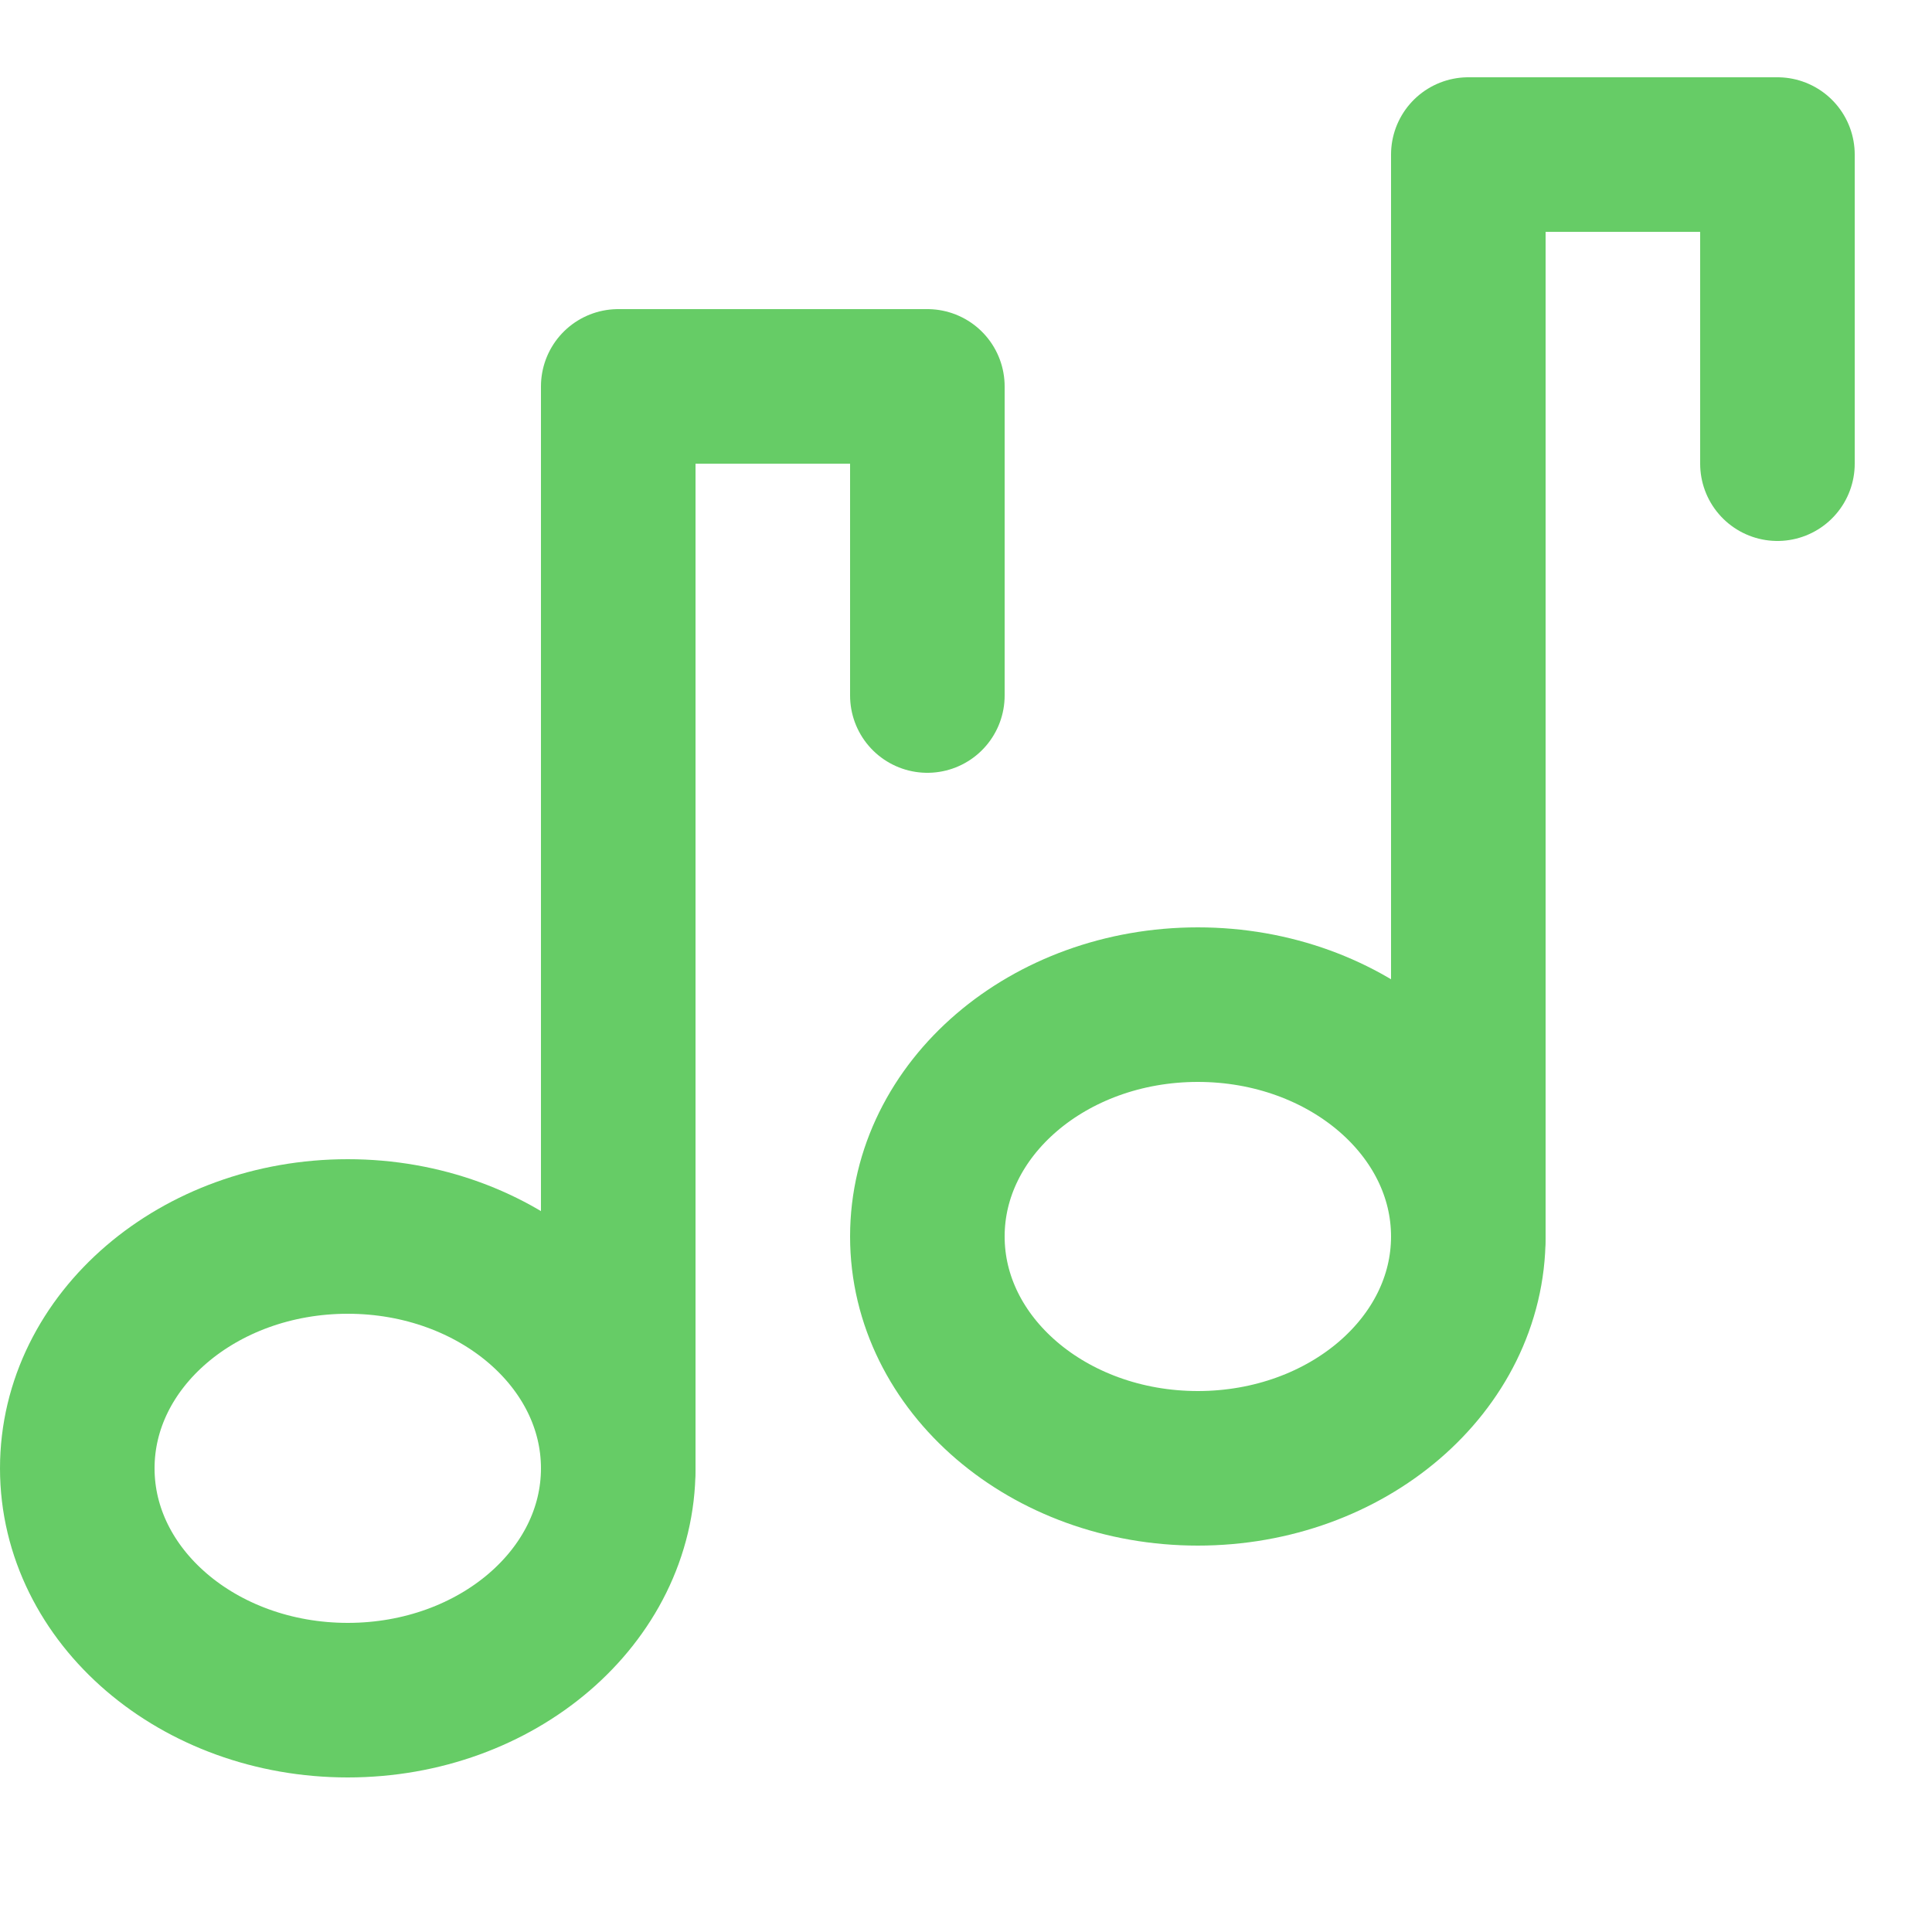
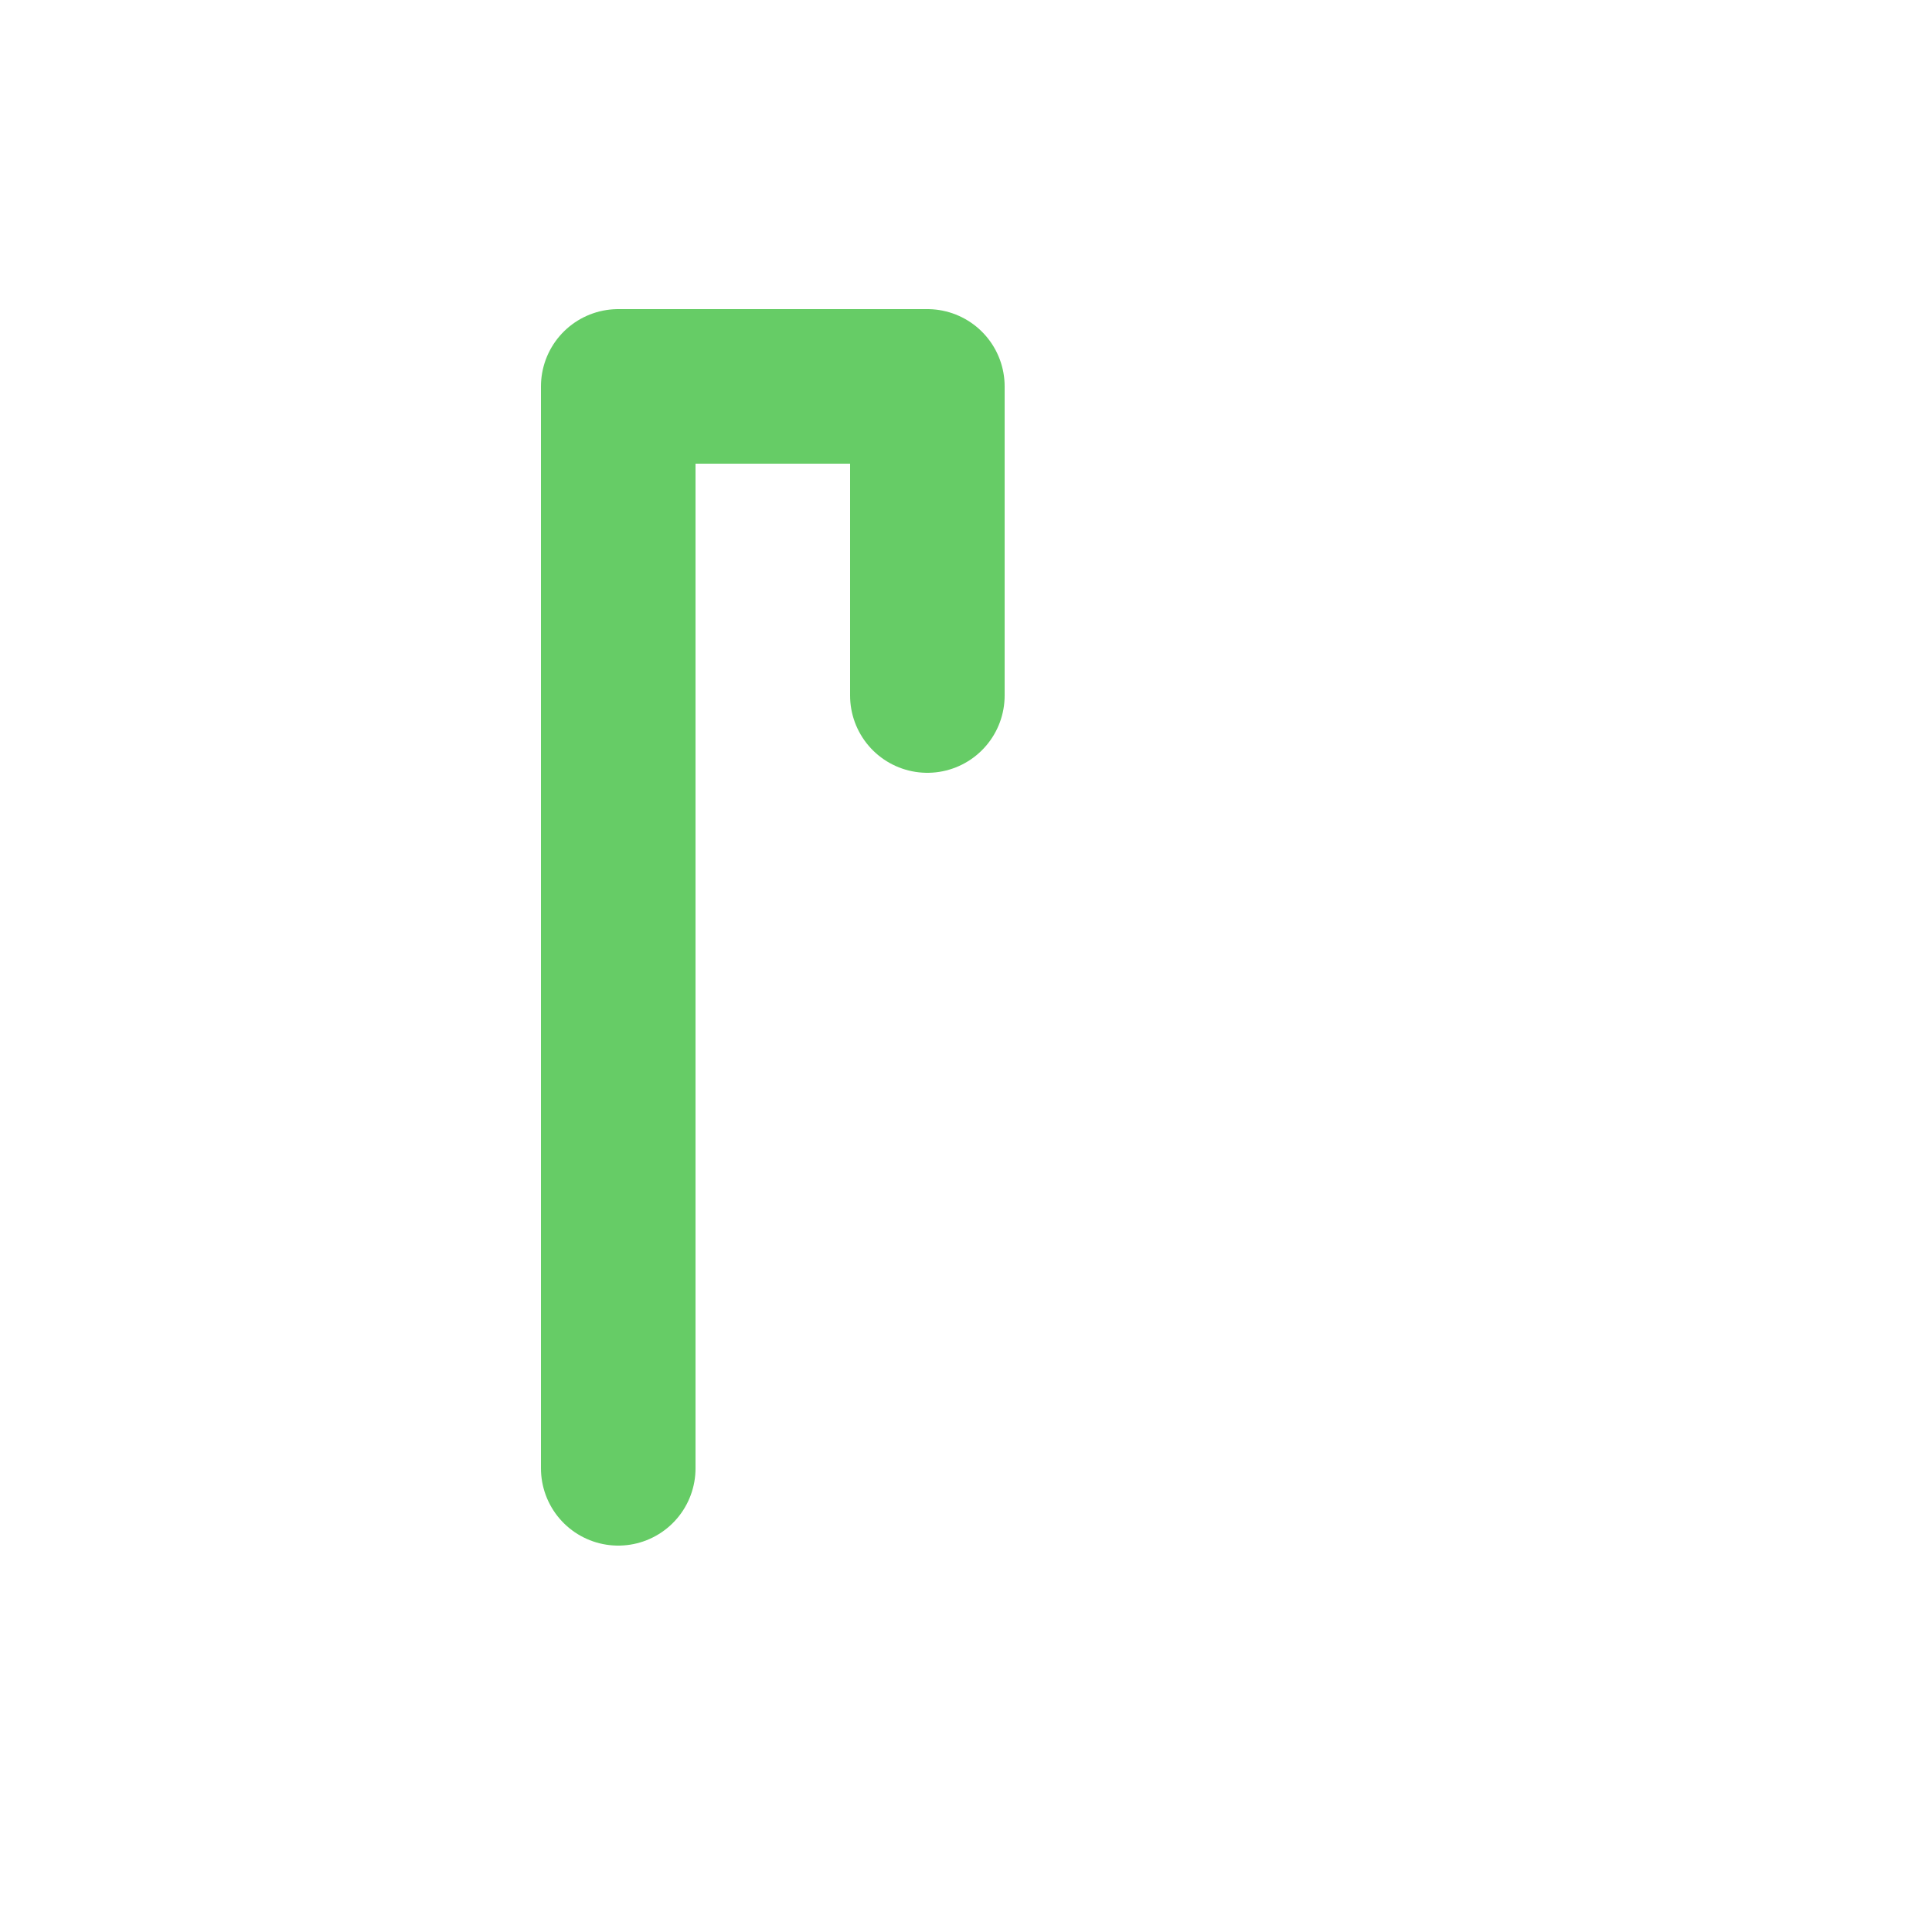
<svg xmlns="http://www.w3.org/2000/svg" enable-background="new 0 0 25 25" width="100" height="100" viewBox="0 0 25 25">
  <title>music-notes</title>
  <g style="fill:none;stroke:#66CC66;stroke-width:2;stroke-linecap:round;stroke-linejoin:round;stroke-miterlimit:10">
-     <ellipse cx="15.5" cy="16" rx="3.5" ry="3" />
-     <path d="m19 16v-14h4v4" />
-     <ellipse cx="4.5" cy="19" rx="3.5" ry="3" />
    <path d="m8 19v-14h4v4" />
  </g>
</svg>